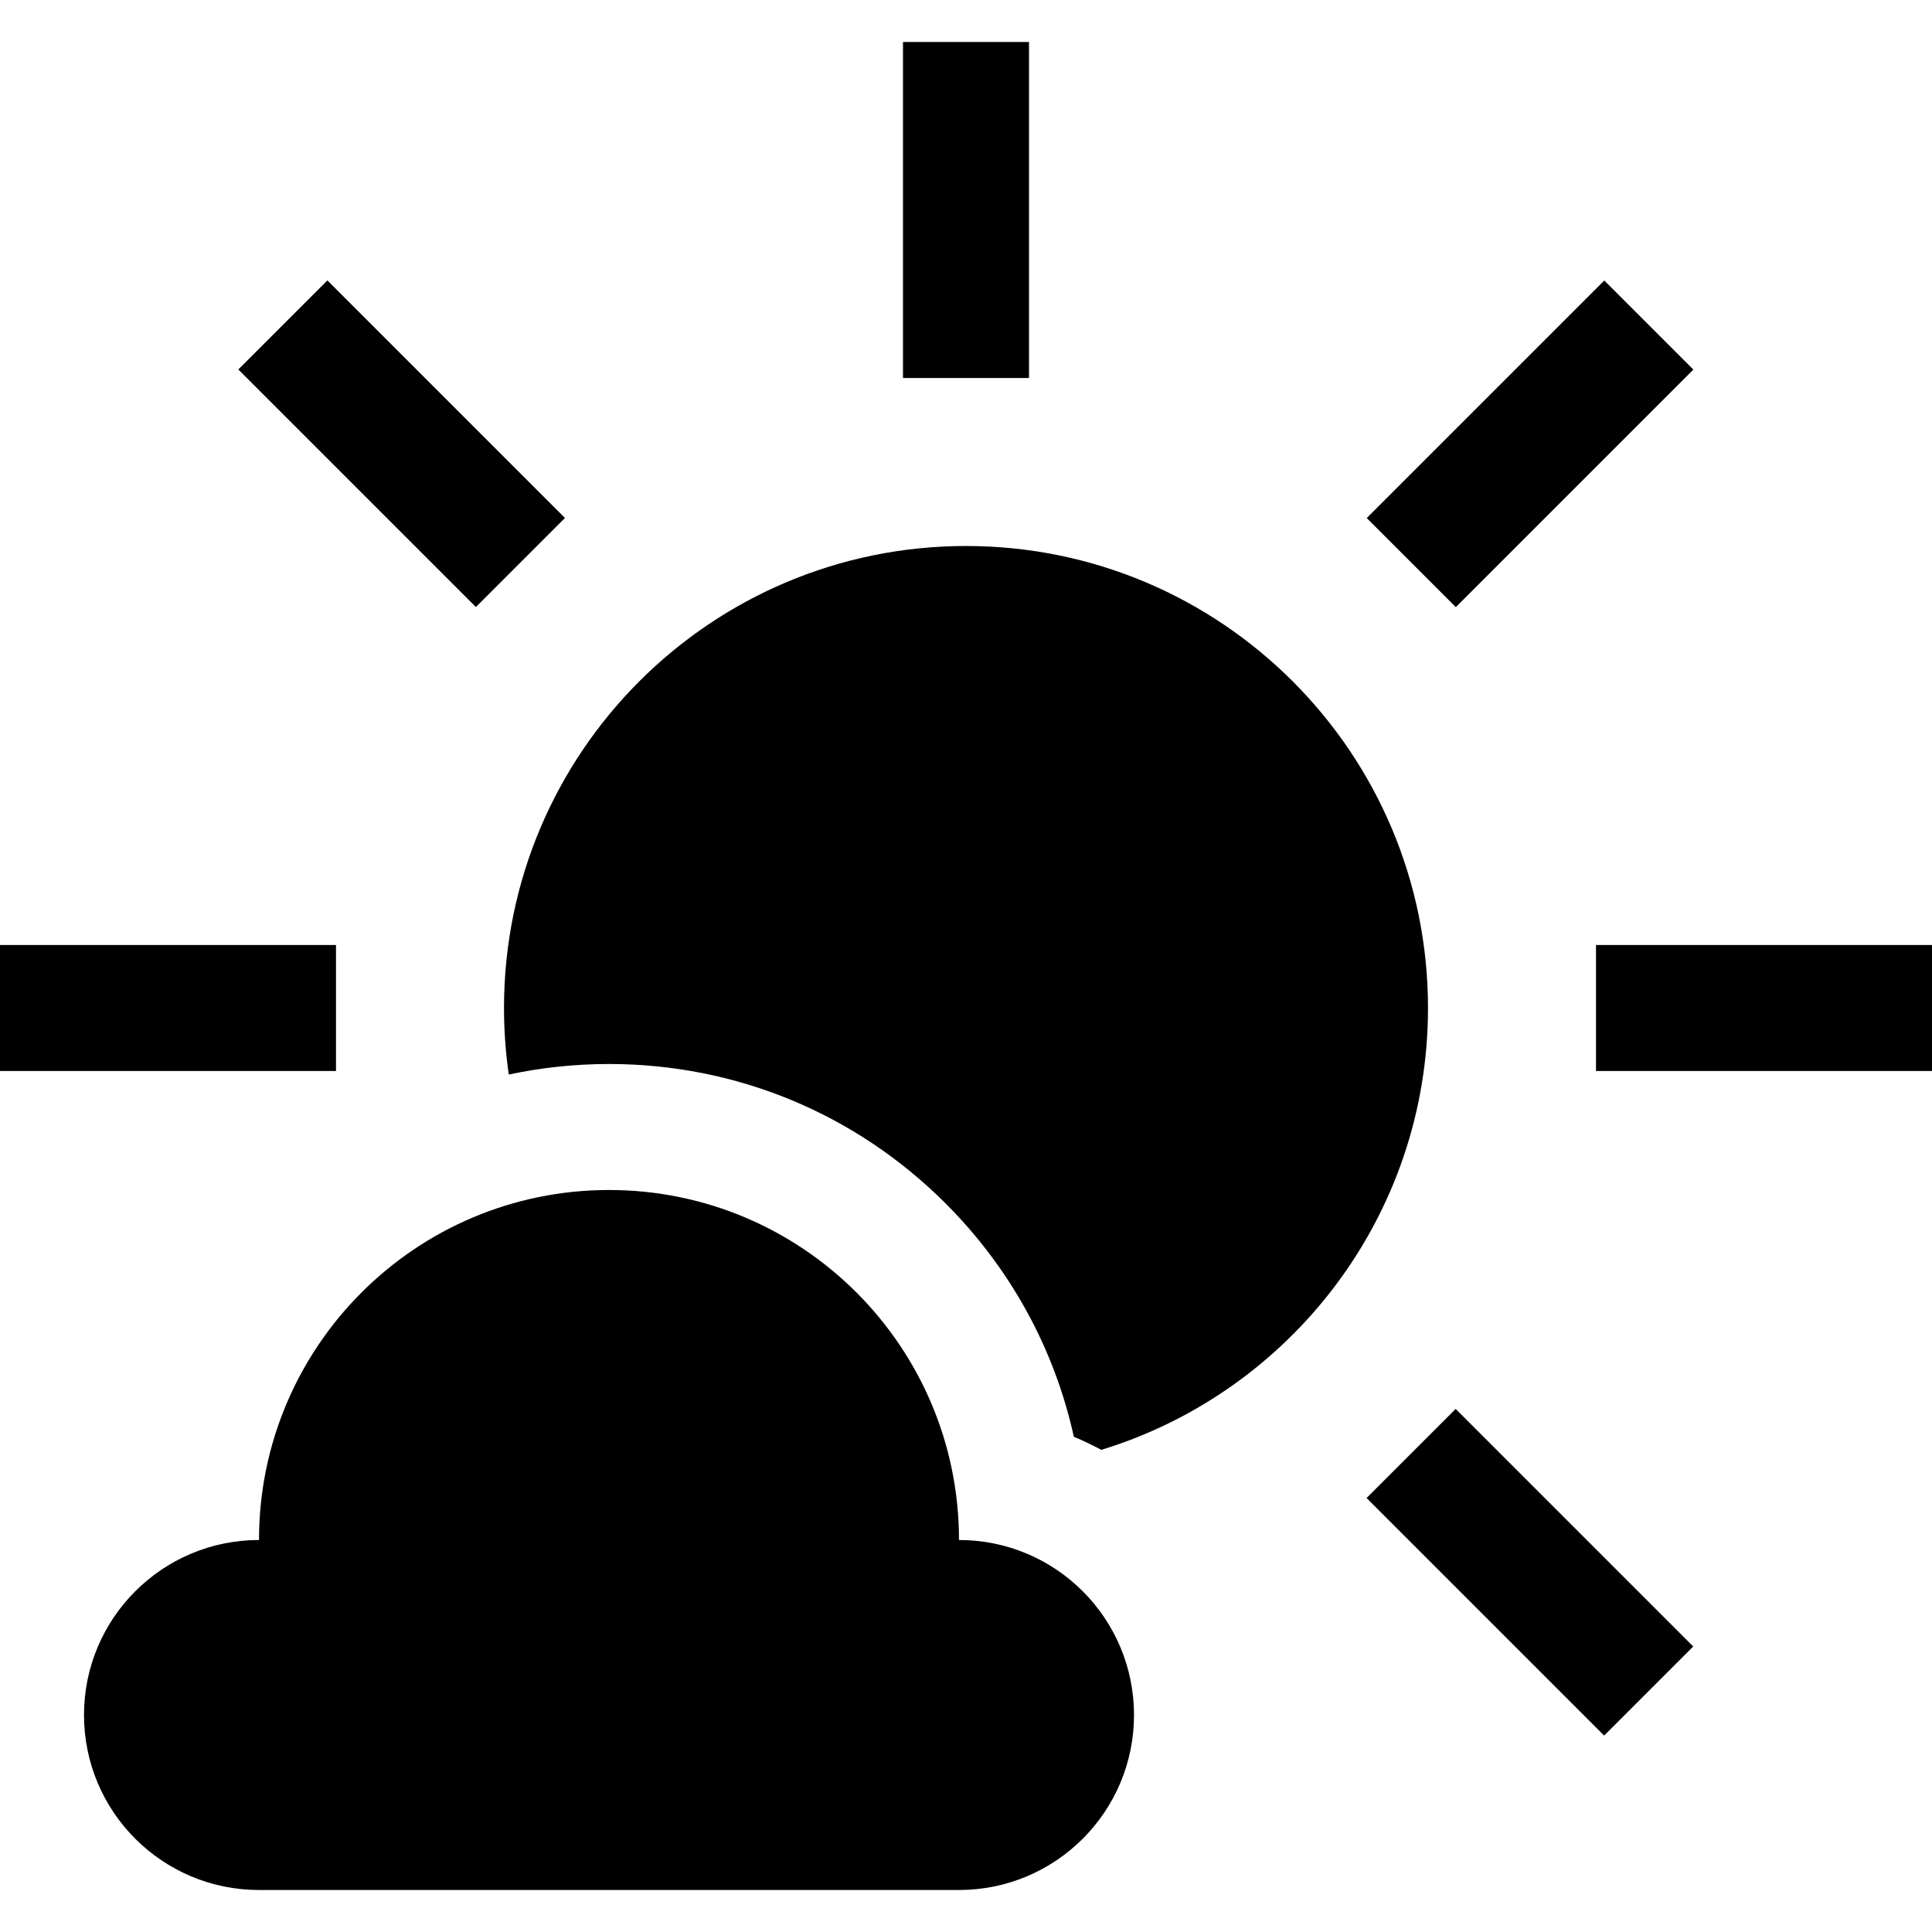
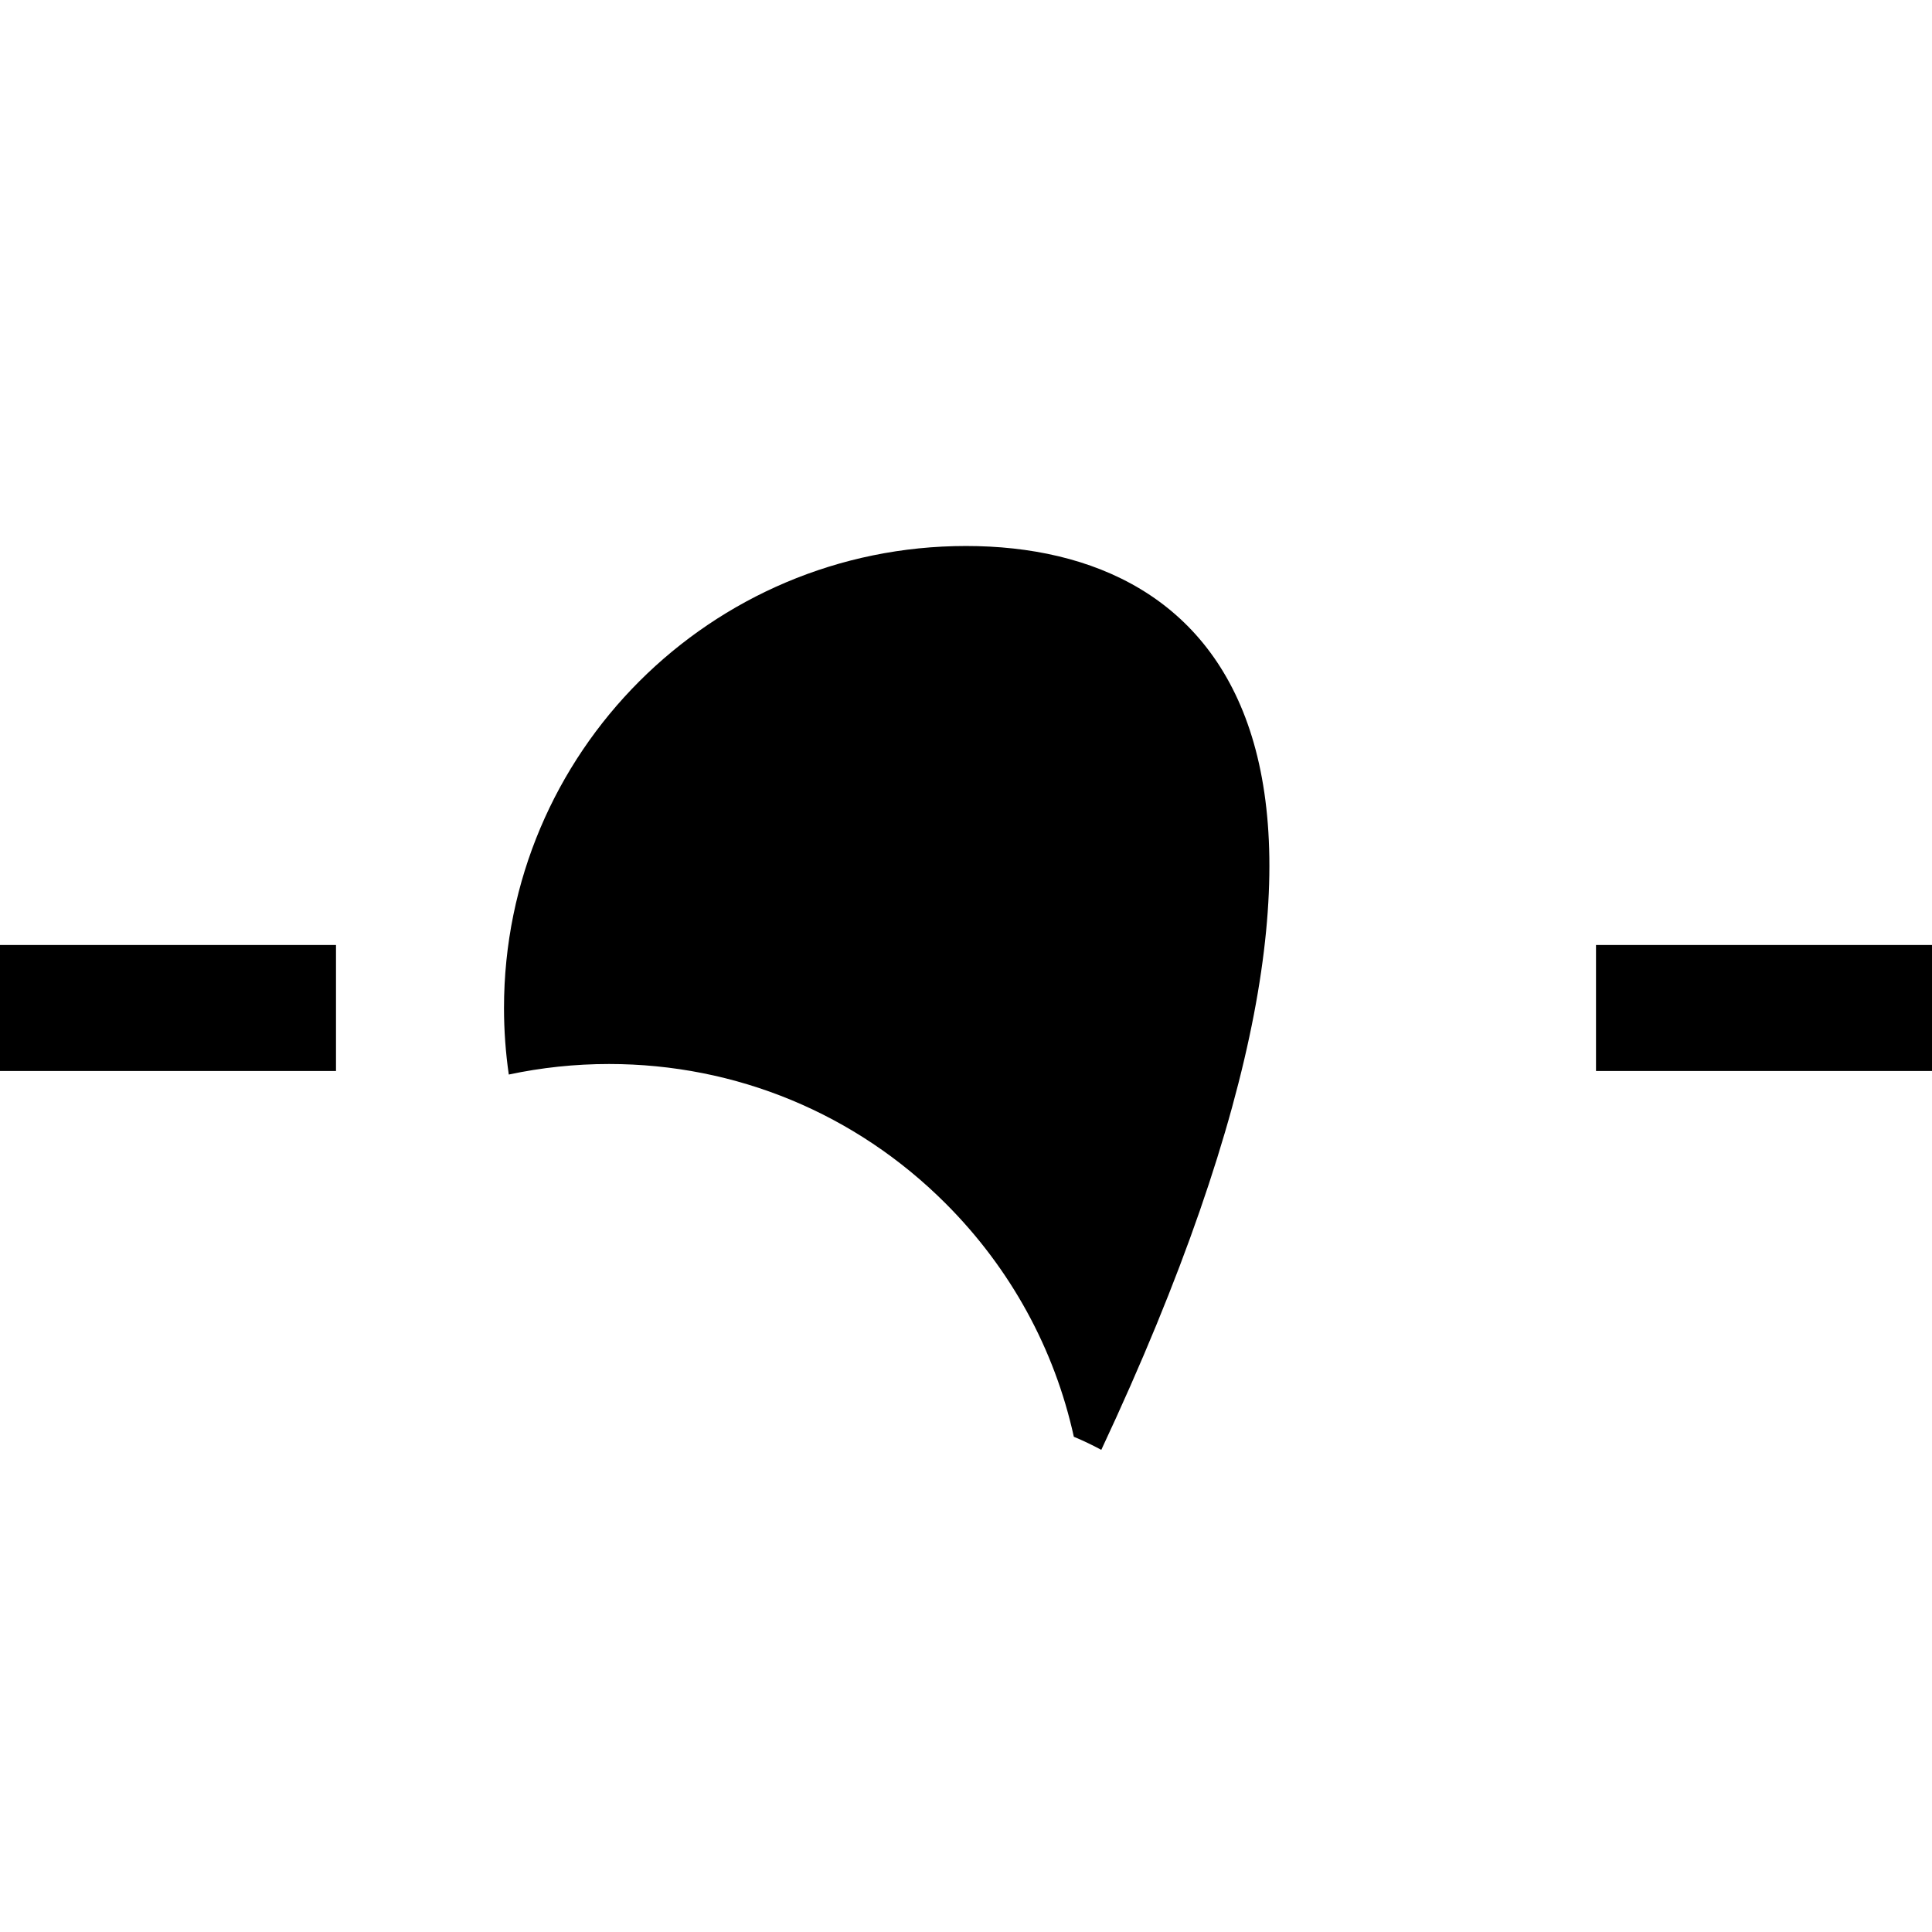
<svg xmlns="http://www.w3.org/2000/svg" version="1.1" id="Layer_1" x="0px" y="0px" viewBox="0 0 511.999 511.999" style="enable-background:new 0 0 511.999 511.999;" xml:space="preserve">
  <g>
    <g>
-       <rect x="239.304" y="11.13" width="33.391" height="89.044" />
-     </g>
+       </g>
  </g>
  <g>
    <g>
-       <rect x="89.767" y="73.07" transform="matrix(0.707 -0.707 0.707 0.707 -51.968 109.722)" width="33.391" height="89.043" />
-     </g>
+       </g>
  </g>
  <g>
    <g>
-       <rect x="388.83" y="372.14" transform="matrix(0.707 -0.707 0.707 0.707 -175.849 408.787)" width="33.391" height="89.043" />
-     </g>
+       </g>
  </g>
  <g>
    <g>
      <rect x="422.957" y="250.434" width="89.042" height="33.391" />
    </g>
  </g>
  <g>
    <g>
      <rect y="250.434" width="89.042" height="33.391" />
    </g>
  </g>
  <g>
    <g>
-       <rect x="361.013" y="100.893" transform="matrix(0.707 -0.707 0.707 0.707 35.63 321.197)" width="89.042" height="33.391" />
-     </g>
+       </g>
  </g>
  <g>
    <g>
-       <path d="M254.145,408.115c0-51.226-41.527-92.753-92.753-92.753s-92.754,41.528-92.754,92.753    c-25.612,0-46.376,20.764-46.376,46.377s20.764,46.377,46.377,46.377h185.508c25.613,0,46.376-20.764,46.376-46.377    S279.759,408.115,254.145,408.115z" />
-     </g>
+       </g>
  </g>
  <g>
    <g>
-       <path d="M256,144.695c-67.619,0-122.435,54.815-122.435,122.435c0,5.989,0.439,11.875,1.269,17.634    c8.634-1.84,17.522-2.793,26.557-2.793c33.694,0,65.372,13.122,89.198,36.948c17.239,17.239,28.873,38.588,33.989,61.84    c2.493,1.033,4.917,2.197,7.276,3.468c50.125-15.332,86.58-61.954,86.58-117.097C378.435,199.51,323.619,144.695,256,144.695z" />
+       <path d="M256,144.695c-67.619,0-122.435,54.815-122.435,122.435c0,5.989,0.439,11.875,1.269,17.634    c8.634-1.84,17.522-2.793,26.557-2.793c33.694,0,65.372,13.122,89.198,36.948c17.239,17.239,28.873,38.588,33.989,61.84    c2.493,1.033,4.917,2.197,7.276,3.468C378.435,199.51,323.619,144.695,256,144.695z" />
    </g>
  </g>
  <g>
</g>
  <g>
</g>
  <g>
</g>
  <g>
</g>
  <g>
</g>
  <g>
</g>
  <g>
</g>
  <g>
</g>
  <g>
</g>
  <g>
</g>
  <g>
</g>
  <g>
</g>
  <g>
</g>
  <g>
</g>
  <g>
</g>
</svg>